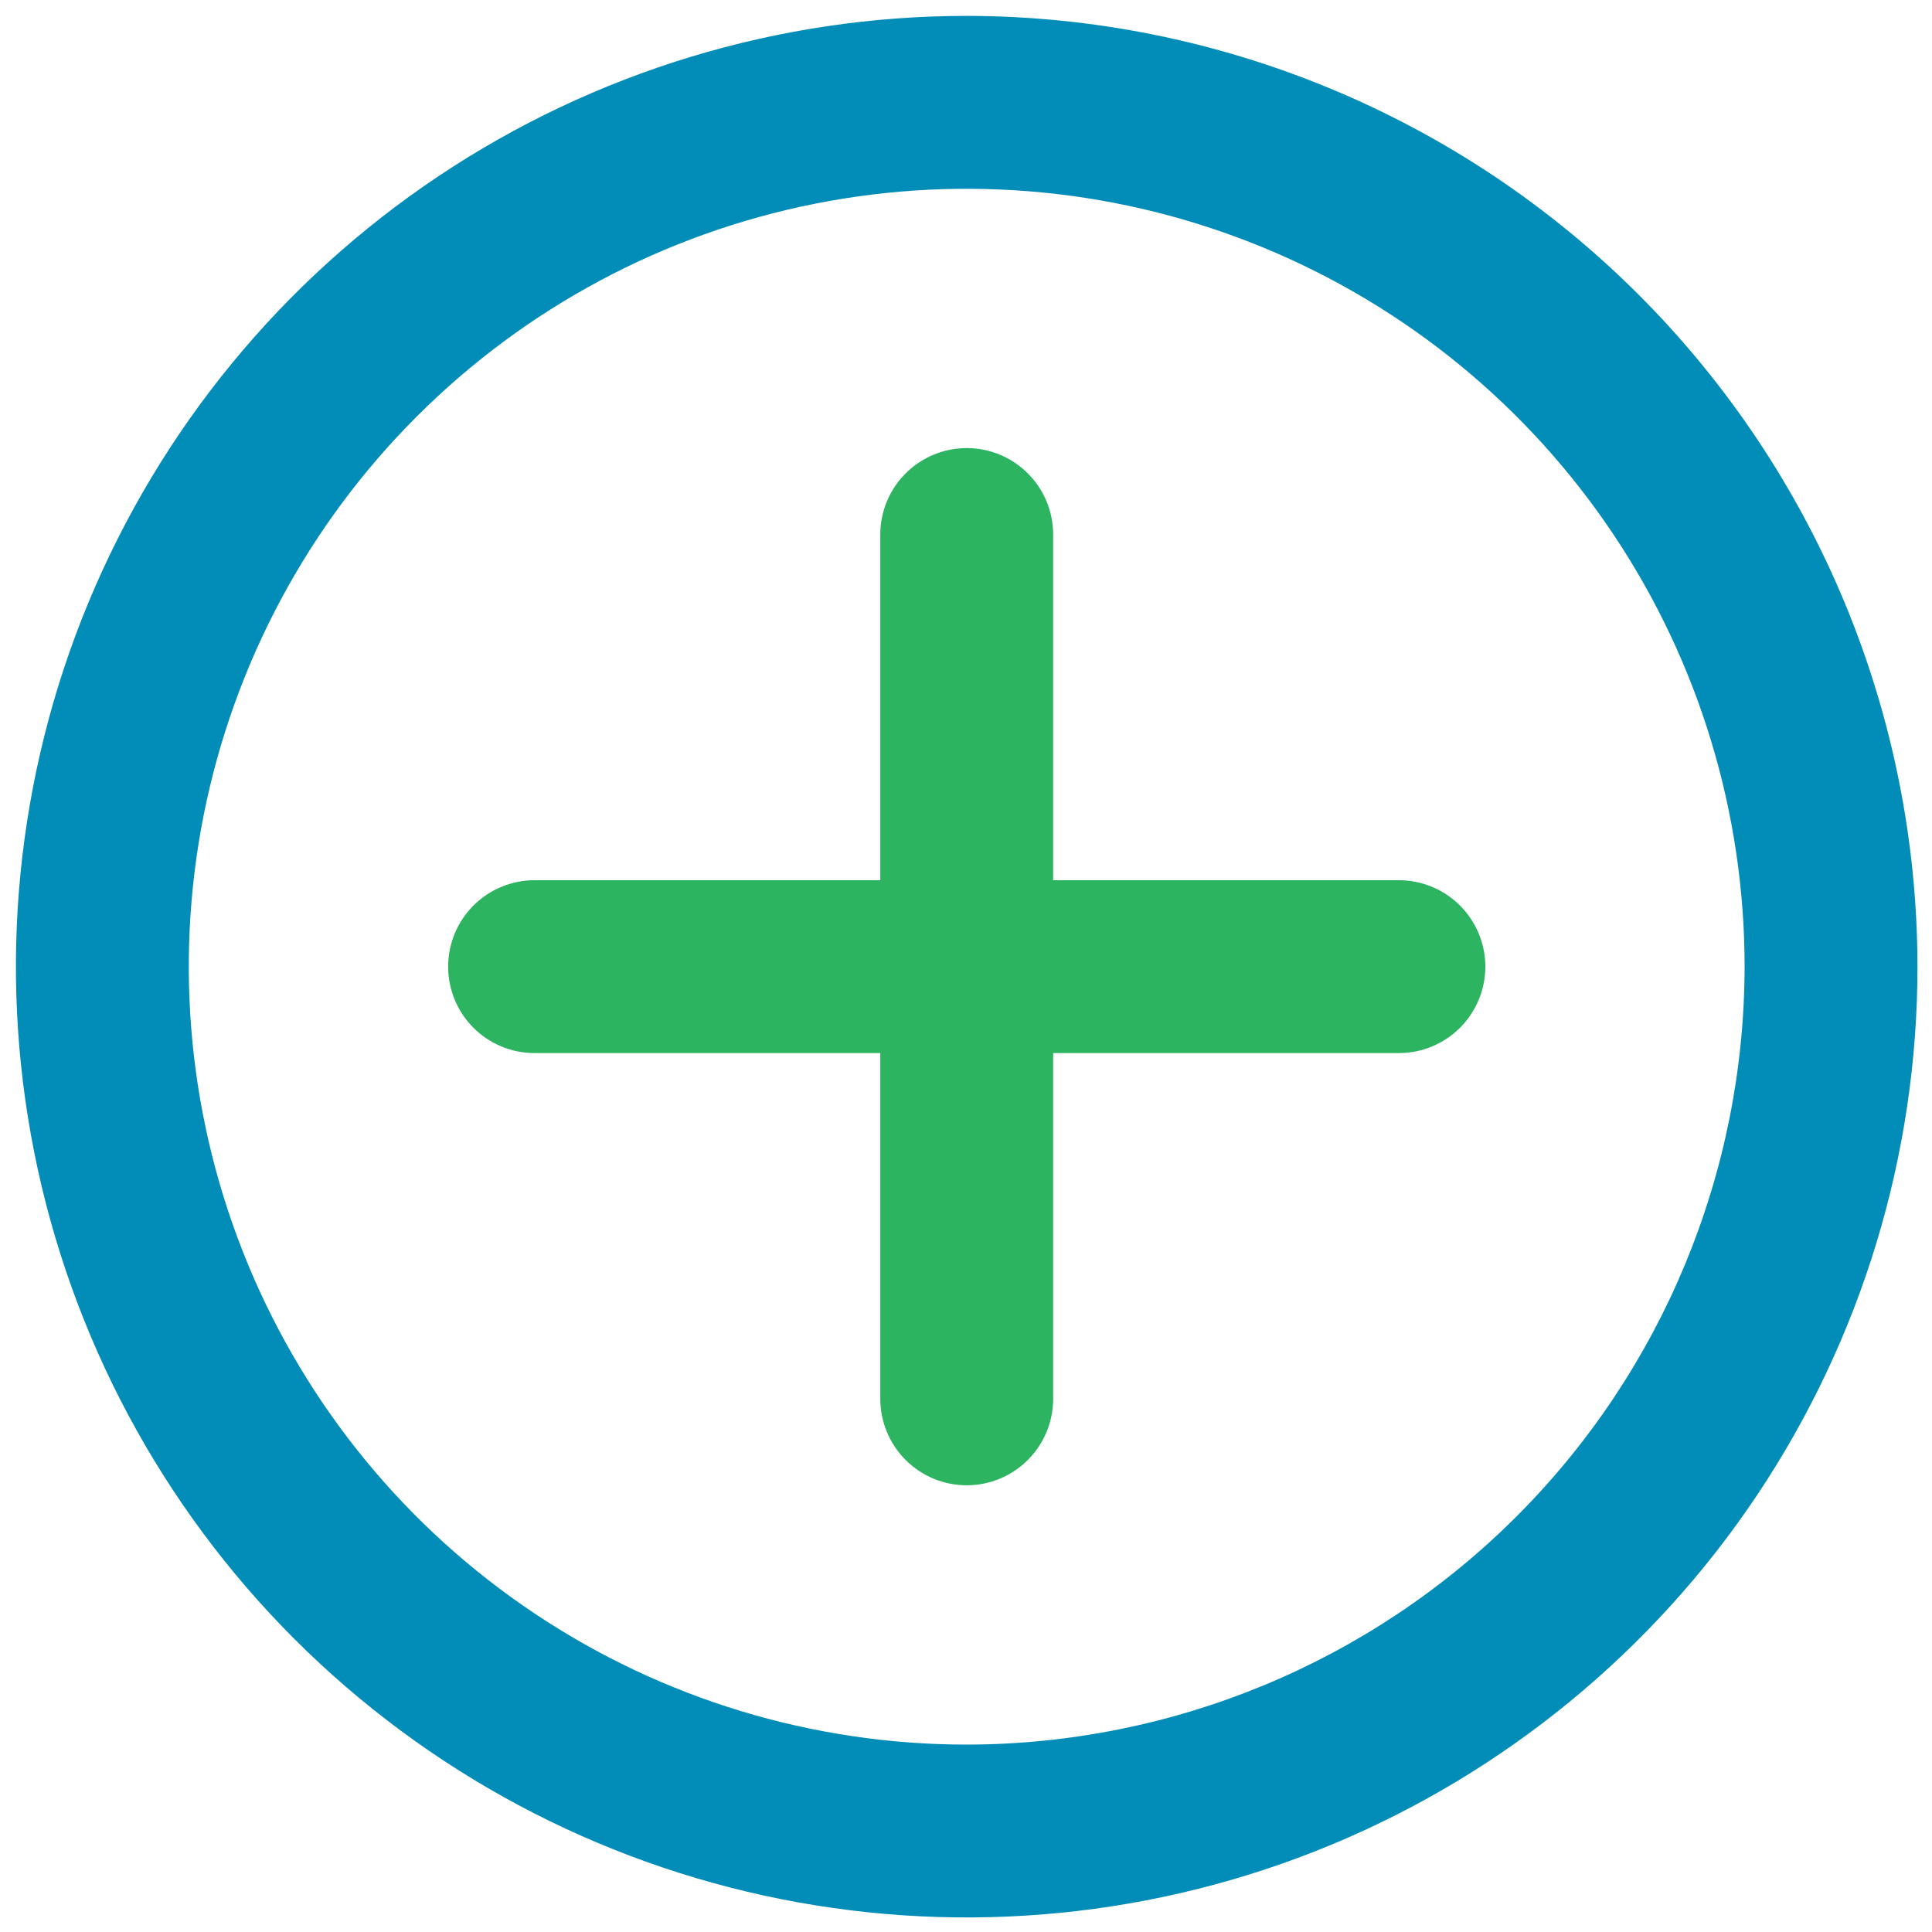
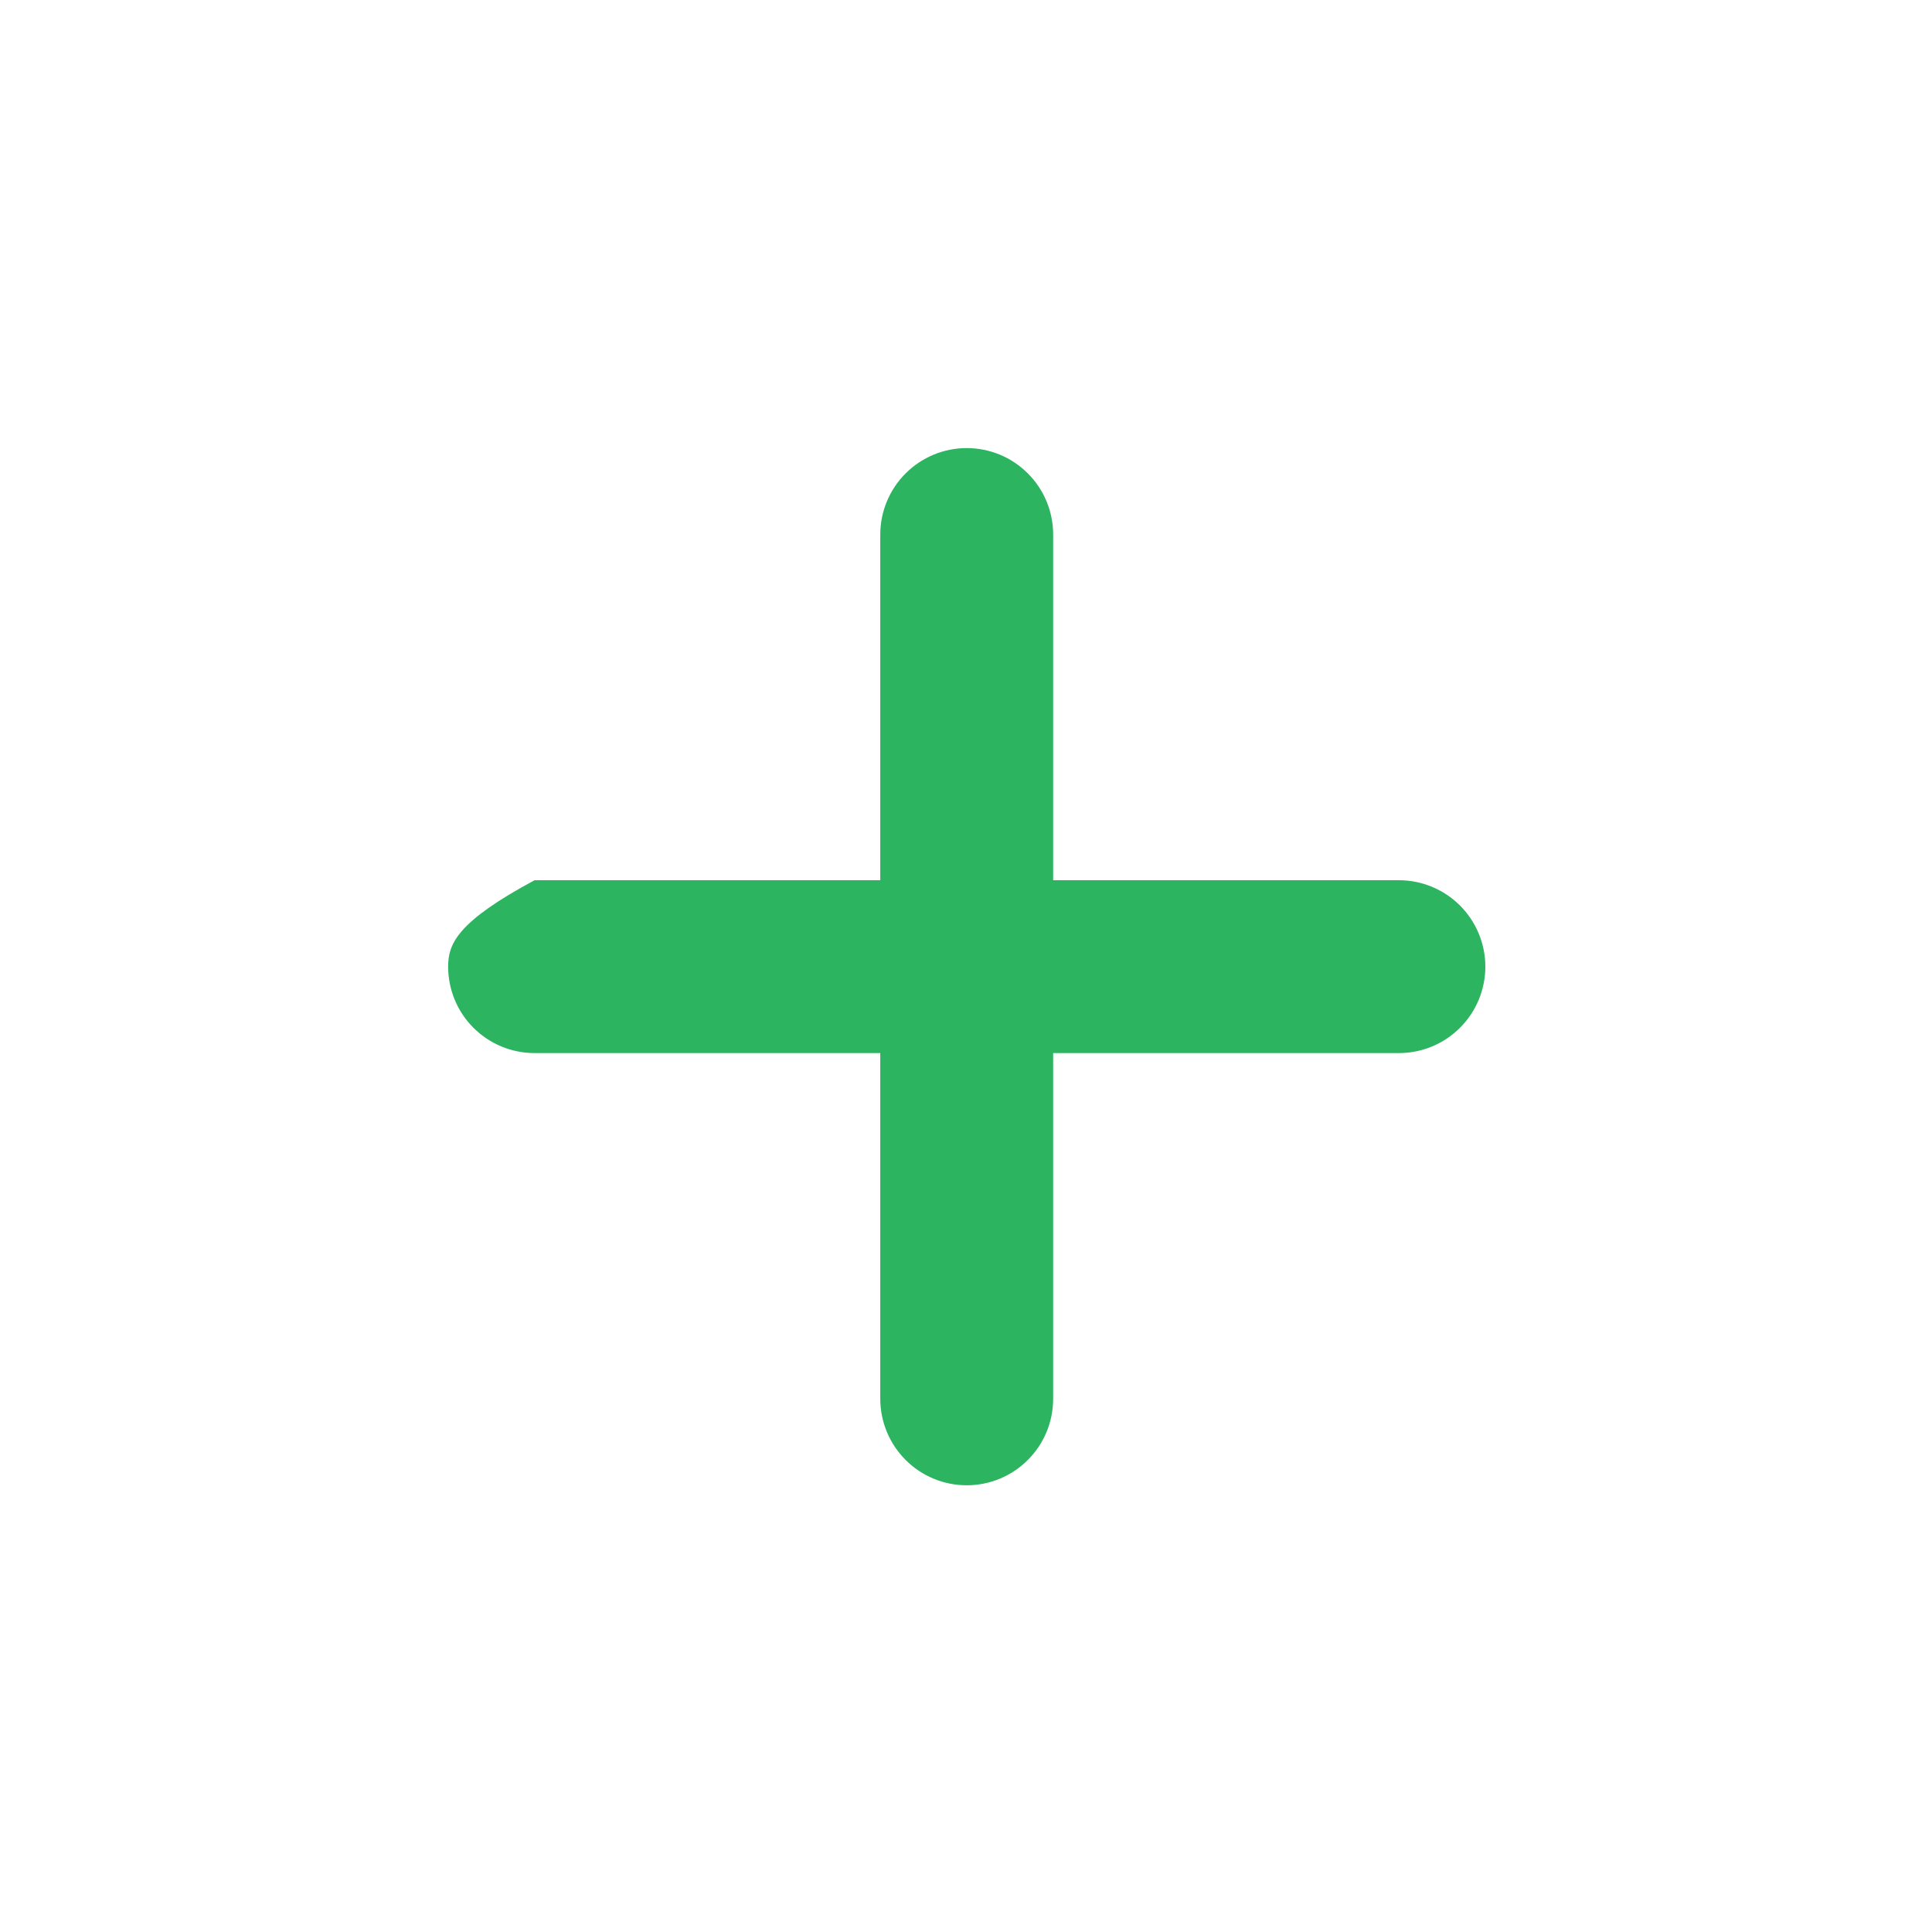
<svg xmlns="http://www.w3.org/2000/svg" width="27" height="27" viewBox="0 0 27 27" fill="none">
-   <path d="M13.51 0.222C10.882 0.222 8.313 1.002 6.128 2.462C3.943 3.922 2.24 5.997 1.234 8.425C0.228 10.852 -0.035 13.524 0.478 16.102C0.991 18.679 2.256 21.047 4.114 22.905C5.973 24.763 8.34 26.028 10.918 26.541C13.495 27.054 16.167 26.791 18.595 25.785C21.022 24.779 23.098 23.076 24.558 20.891C26.017 18.706 26.797 16.137 26.797 13.509C26.793 9.987 25.391 6.609 22.901 4.119C20.41 1.628 17.032 0.226 13.51 0.222V0.222ZM13.51 24.381C11.36 24.381 9.258 23.743 7.47 22.548C5.682 21.354 4.289 19.656 3.466 17.67C2.643 15.683 2.428 13.497 2.847 11.389C3.267 9.28 4.302 7.343 5.823 5.822C7.343 4.302 9.28 3.266 11.389 2.847C13.498 2.428 15.684 2.643 17.67 3.466C19.656 4.288 21.354 5.682 22.549 7.47C23.743 9.257 24.381 11.359 24.381 13.509C24.377 16.392 23.231 19.155 21.193 21.193C19.155 23.231 16.392 24.377 13.51 24.381V24.381Z" fill="#028DB8" />
-   <path d="M19.55 12.301H14.718V7.47C14.718 7.149 14.591 6.842 14.364 6.616C14.138 6.389 13.831 6.262 13.51 6.262C13.19 6.262 12.883 6.389 12.656 6.616C12.43 6.842 12.302 7.149 12.302 7.47V12.301H7.471C7.15 12.301 6.843 12.429 6.616 12.655C6.39 12.882 6.263 13.189 6.263 13.509C6.263 13.83 6.39 14.137 6.616 14.363C6.843 14.59 7.15 14.717 7.471 14.717H12.302V19.549C12.302 19.869 12.43 20.177 12.656 20.403C12.883 20.63 13.19 20.757 13.51 20.757C13.831 20.757 14.138 20.63 14.364 20.403C14.591 20.177 14.718 19.869 14.718 19.549V14.717H19.55C19.87 14.717 20.177 14.59 20.404 14.363C20.63 14.137 20.758 13.83 20.758 13.509C20.758 13.189 20.63 12.882 20.404 12.655C20.177 12.429 19.87 12.301 19.55 12.301Z" fill="#2CB460" />
+   <path d="M19.55 12.301H14.718V7.47C14.718 7.149 14.591 6.842 14.364 6.616C14.138 6.389 13.831 6.262 13.51 6.262C13.19 6.262 12.883 6.389 12.656 6.616C12.43 6.842 12.302 7.149 12.302 7.47V12.301H7.471C6.39 12.882 6.263 13.189 6.263 13.509C6.263 13.83 6.39 14.137 6.616 14.363C6.843 14.59 7.15 14.717 7.471 14.717H12.302V19.549C12.302 19.869 12.43 20.177 12.656 20.403C12.883 20.63 13.19 20.757 13.51 20.757C13.831 20.757 14.138 20.63 14.364 20.403C14.591 20.177 14.718 19.869 14.718 19.549V14.717H19.55C19.87 14.717 20.177 14.59 20.404 14.363C20.63 14.137 20.758 13.83 20.758 13.509C20.758 13.189 20.63 12.882 20.404 12.655C20.177 12.429 19.87 12.301 19.55 12.301Z" fill="#2CB460" />
</svg>